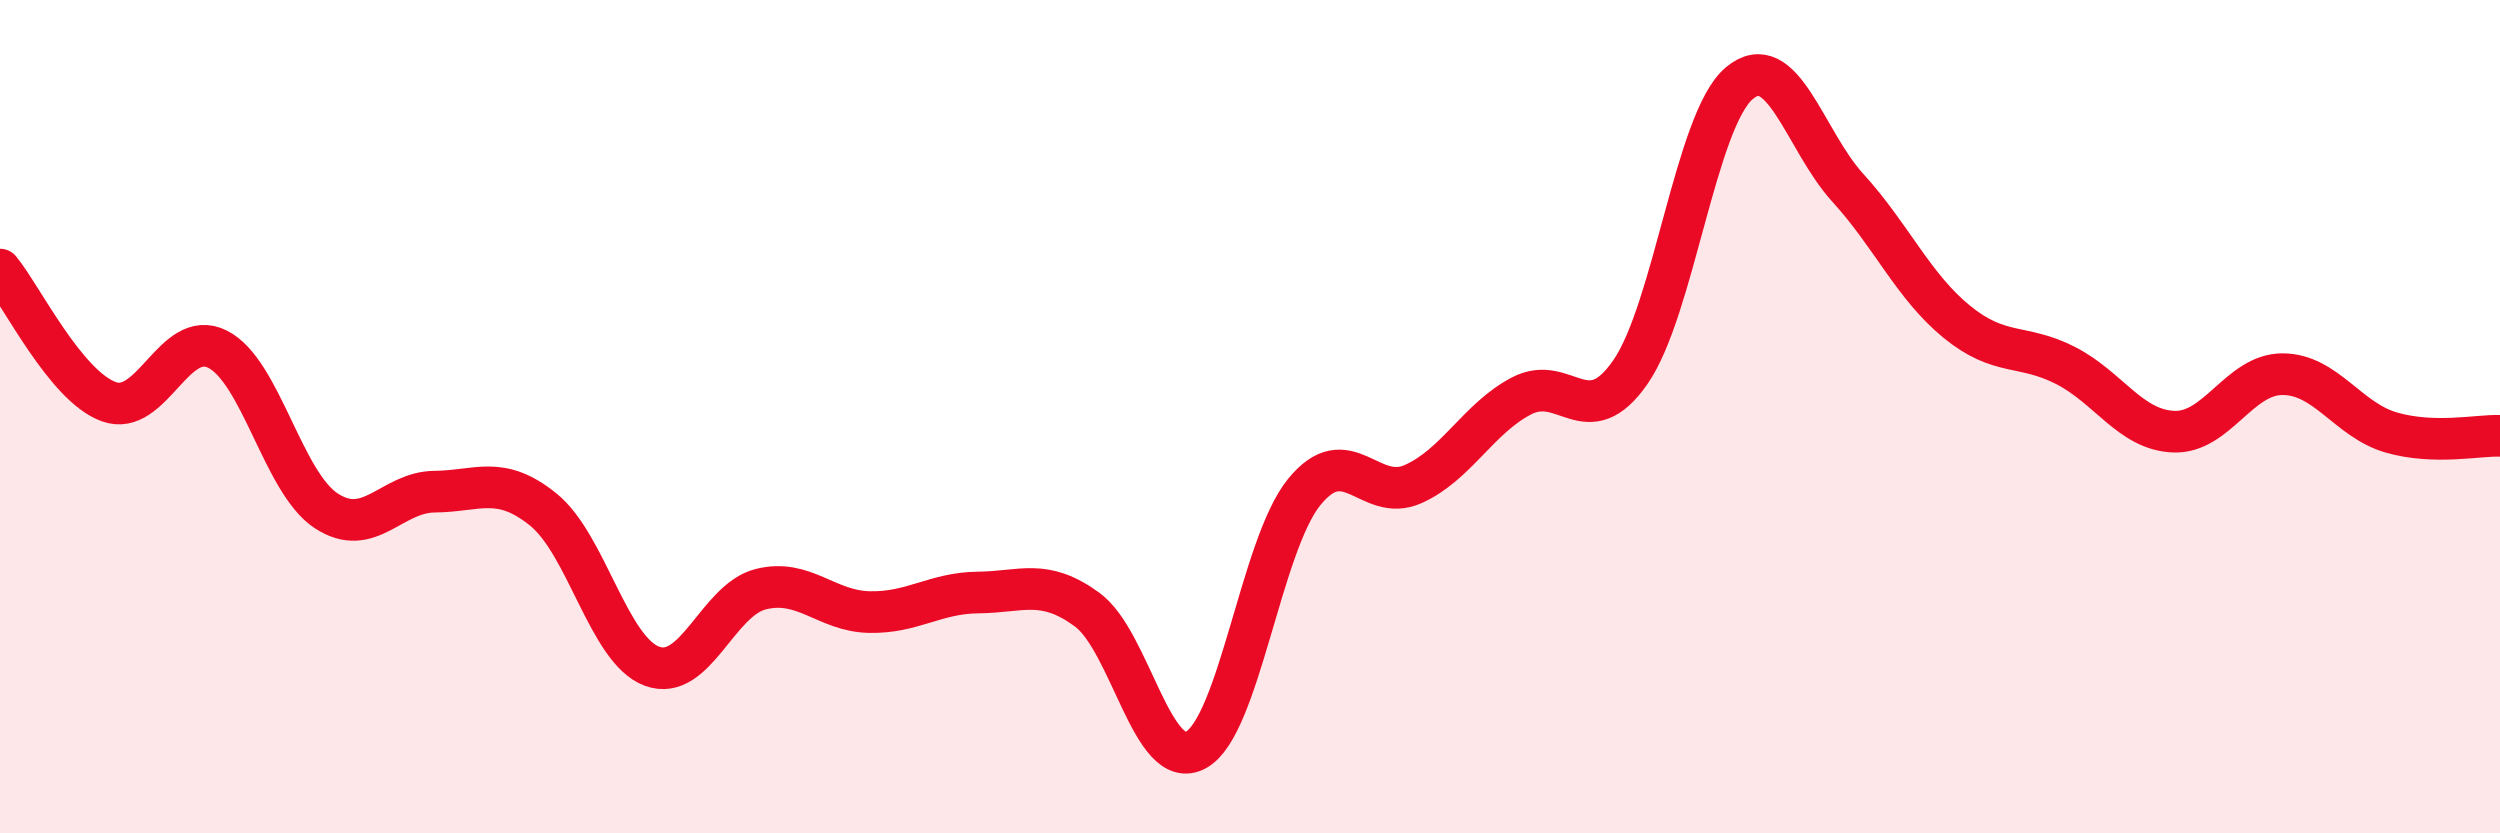
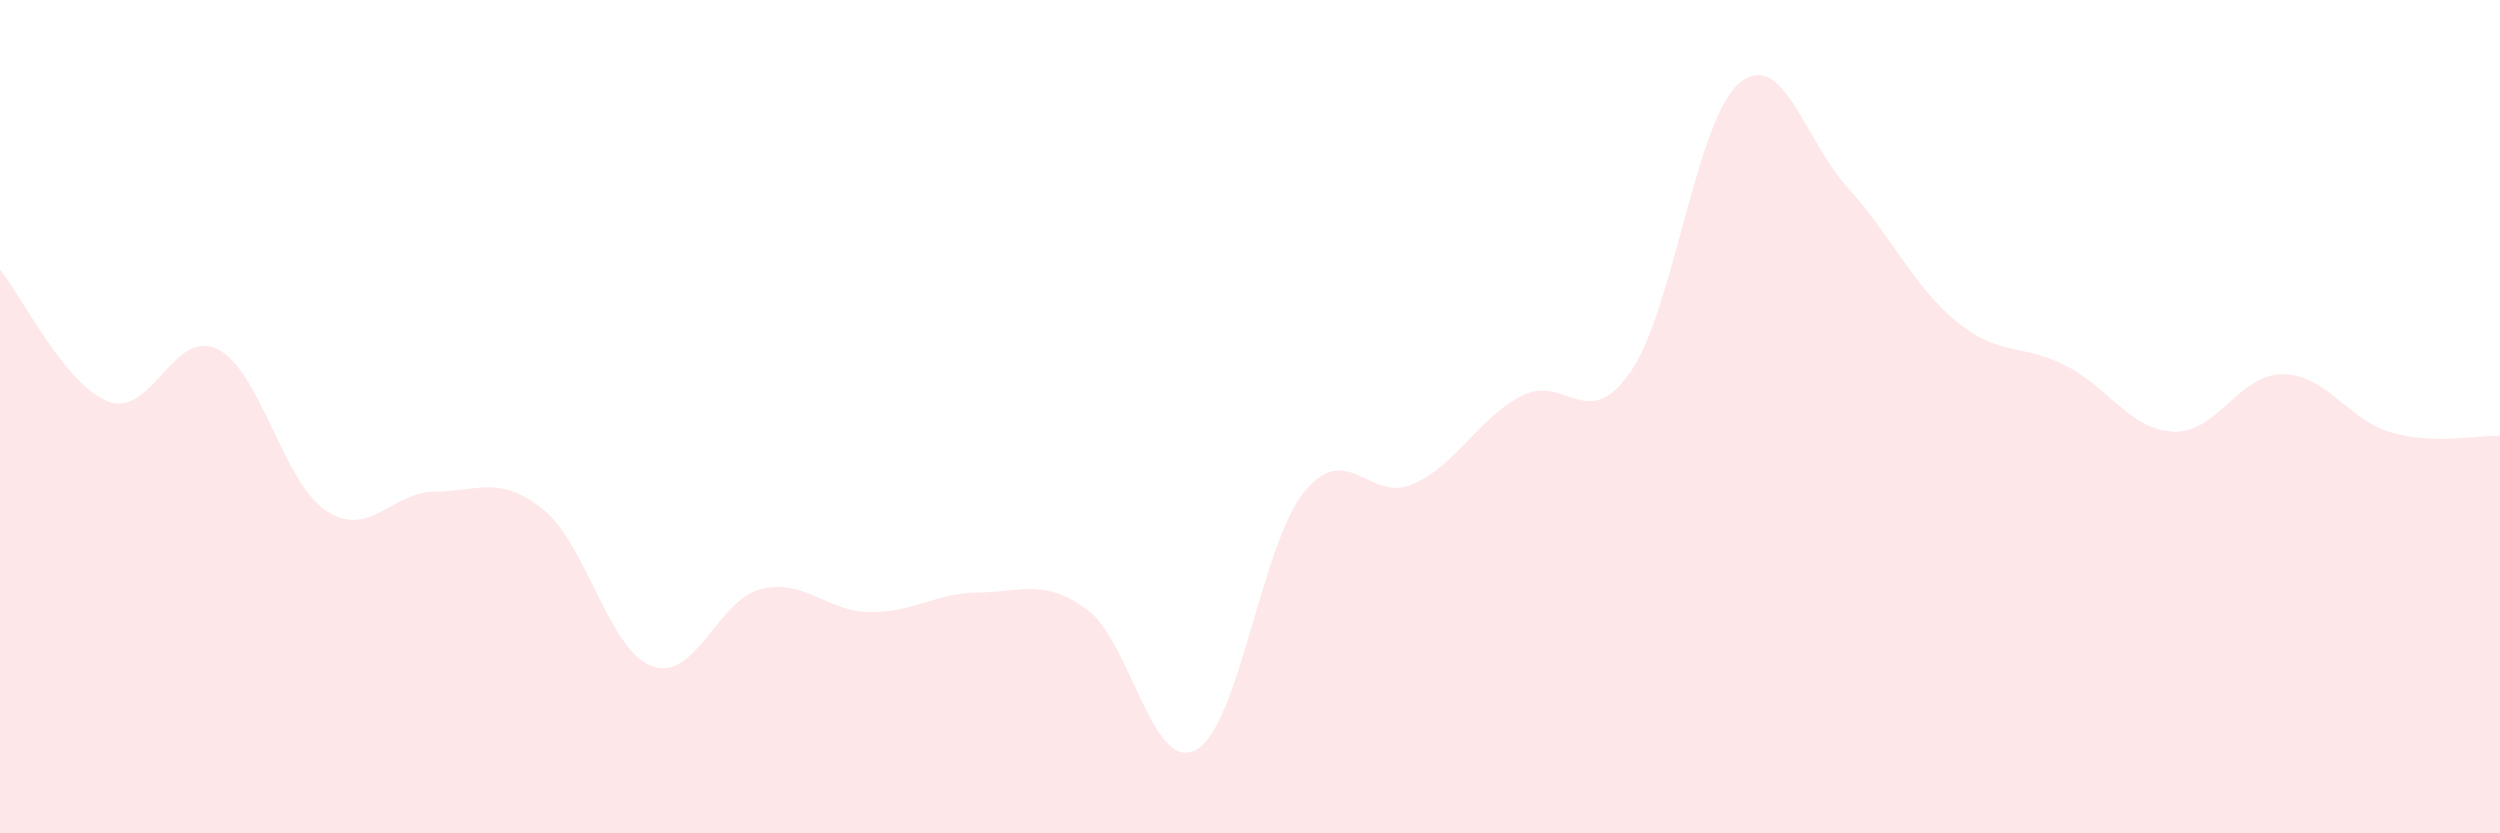
<svg xmlns="http://www.w3.org/2000/svg" width="60" height="20" viewBox="0 0 60 20">
  <path d="M 0,6.47 C 0.52,7.1 1.57,9.26 2.61,9.64 C 3.65,10.02 4.18,7.86 5.22,8.38 C 6.26,8.9 6.79,11.58 7.83,12.26 C 8.87,12.94 9.39,11.81 10.43,11.8 C 11.47,11.79 12,11.39 13.04,12.23 C 14.08,13.07 14.61,15.61 15.65,15.99 C 16.69,16.37 17.22,14.4 18.26,14.14 C 19.3,13.88 19.83,14.67 20.87,14.69 C 21.91,14.71 22.44,14.23 23.48,14.22 C 24.52,14.21 25.05,13.87 26.09,14.63 C 27.13,15.39 27.66,18.56 28.7,18 C 29.74,17.44 30.26,13.09 31.3,11.81 C 32.34,10.53 32.87,12.08 33.91,11.62 C 34.95,11.16 35.48,10.04 36.52,9.5 C 37.56,8.96 38.09,10.43 39.13,8.93 C 40.17,7.43 40.7,2.88 41.74,2 C 42.78,1.12 43.31,3.37 44.35,4.51 C 45.39,5.65 45.92,6.87 46.96,7.72 C 48,8.57 48.53,8.24 49.57,8.77 C 50.61,9.3 51.13,10.32 52.17,10.36 C 53.21,10.4 53.74,8.98 54.78,8.98 C 55.82,8.98 56.35,10.08 57.39,10.38 C 58.43,10.68 59.48,10.44 60,10.46L60 20L0 20Z" fill="#EB0A25" opacity="0.1" stroke-linecap="round" stroke-linejoin="round" />
-   <path d="M 0,6.47 C 0.52,7.1 1.57,9.26 2.61,9.64 C 3.65,10.02 4.18,7.86 5.22,8.38 C 6.26,8.9 6.79,11.58 7.83,12.26 C 8.87,12.94 9.39,11.81 10.43,11.8 C 11.47,11.79 12,11.39 13.04,12.23 C 14.08,13.07 14.61,15.61 15.65,15.99 C 16.69,16.37 17.22,14.4 18.26,14.14 C 19.3,13.88 19.83,14.67 20.87,14.69 C 21.91,14.71 22.44,14.23 23.48,14.22 C 24.52,14.21 25.05,13.87 26.09,14.63 C 27.13,15.39 27.66,18.56 28.7,18 C 29.74,17.44 30.26,13.09 31.3,11.81 C 32.34,10.53 32.87,12.08 33.91,11.62 C 34.95,11.16 35.48,10.04 36.52,9.5 C 37.56,8.96 38.09,10.43 39.13,8.93 C 40.17,7.43 40.7,2.88 41.74,2 C 42.78,1.12 43.31,3.37 44.35,4.51 C 45.39,5.65 45.92,6.87 46.96,7.72 C 48,8.57 48.53,8.24 49.57,8.77 C 50.61,9.3 51.13,10.32 52.17,10.36 C 53.21,10.4 53.74,8.98 54.78,8.98 C 55.82,8.98 56.35,10.08 57.39,10.38 C 58.43,10.68 59.48,10.44 60,10.46" stroke="#EB0A25" stroke-width="1" fill="none" stroke-linecap="round" stroke-linejoin="round" />
</svg>